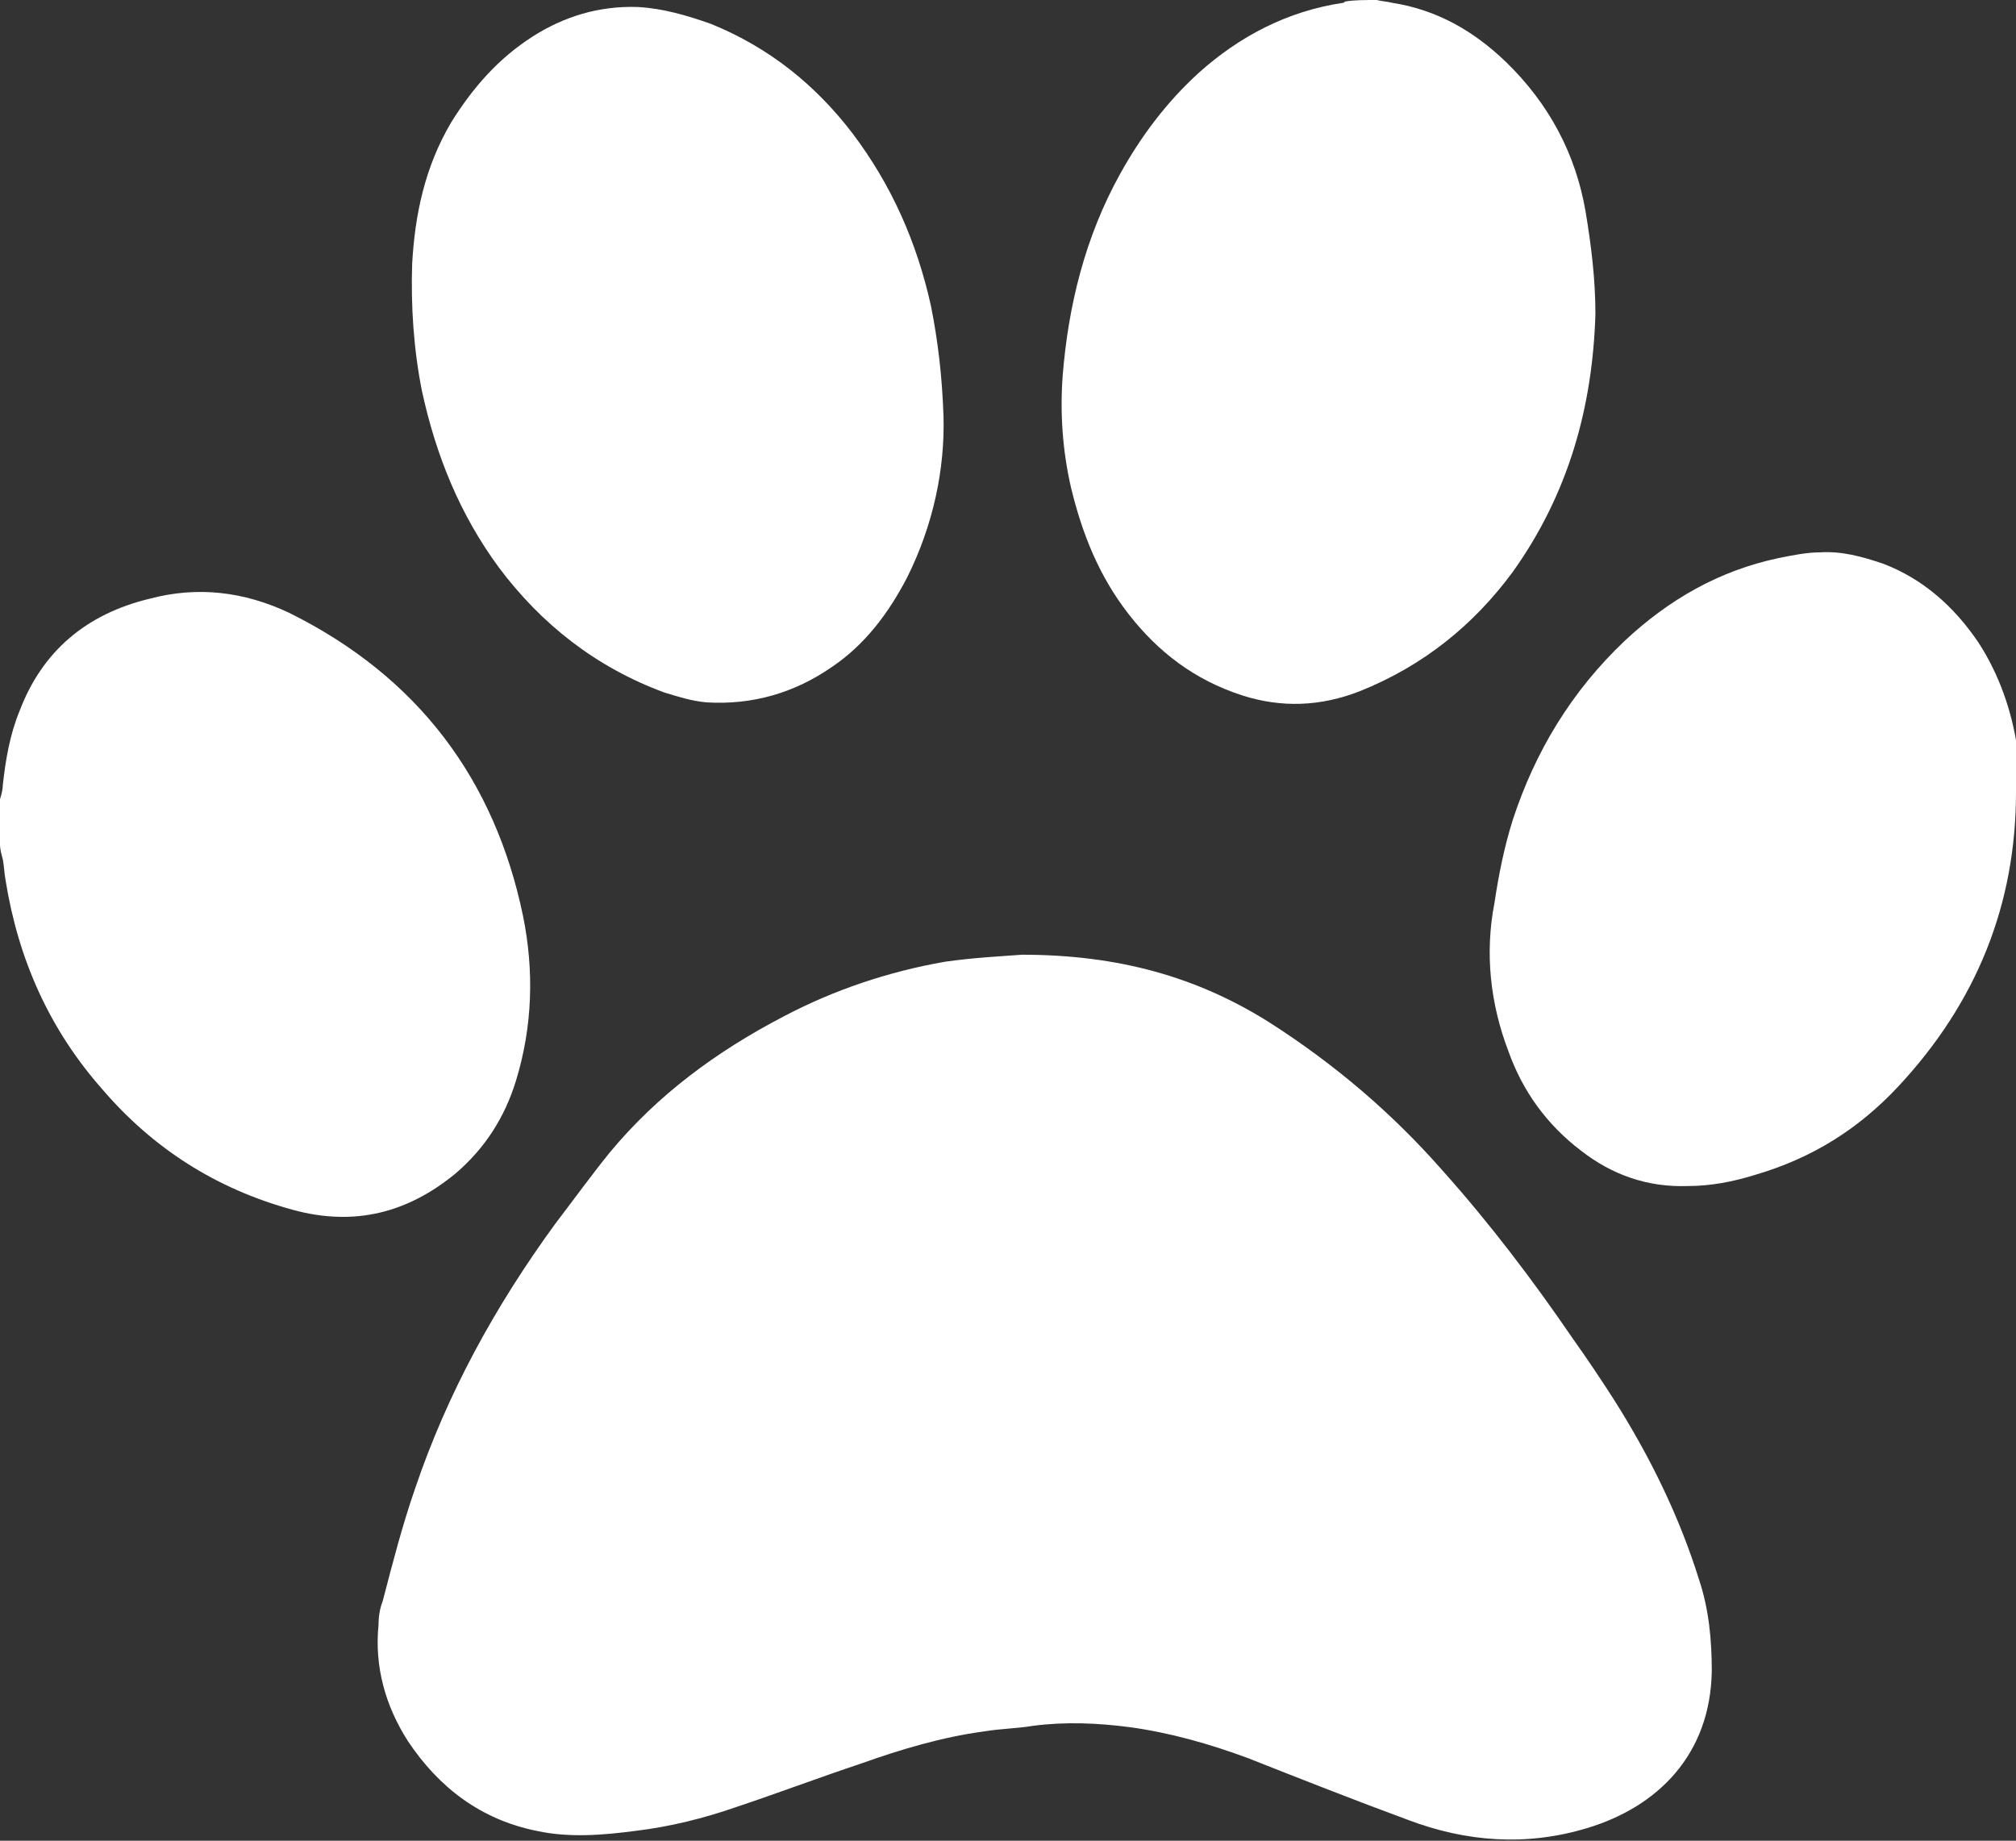
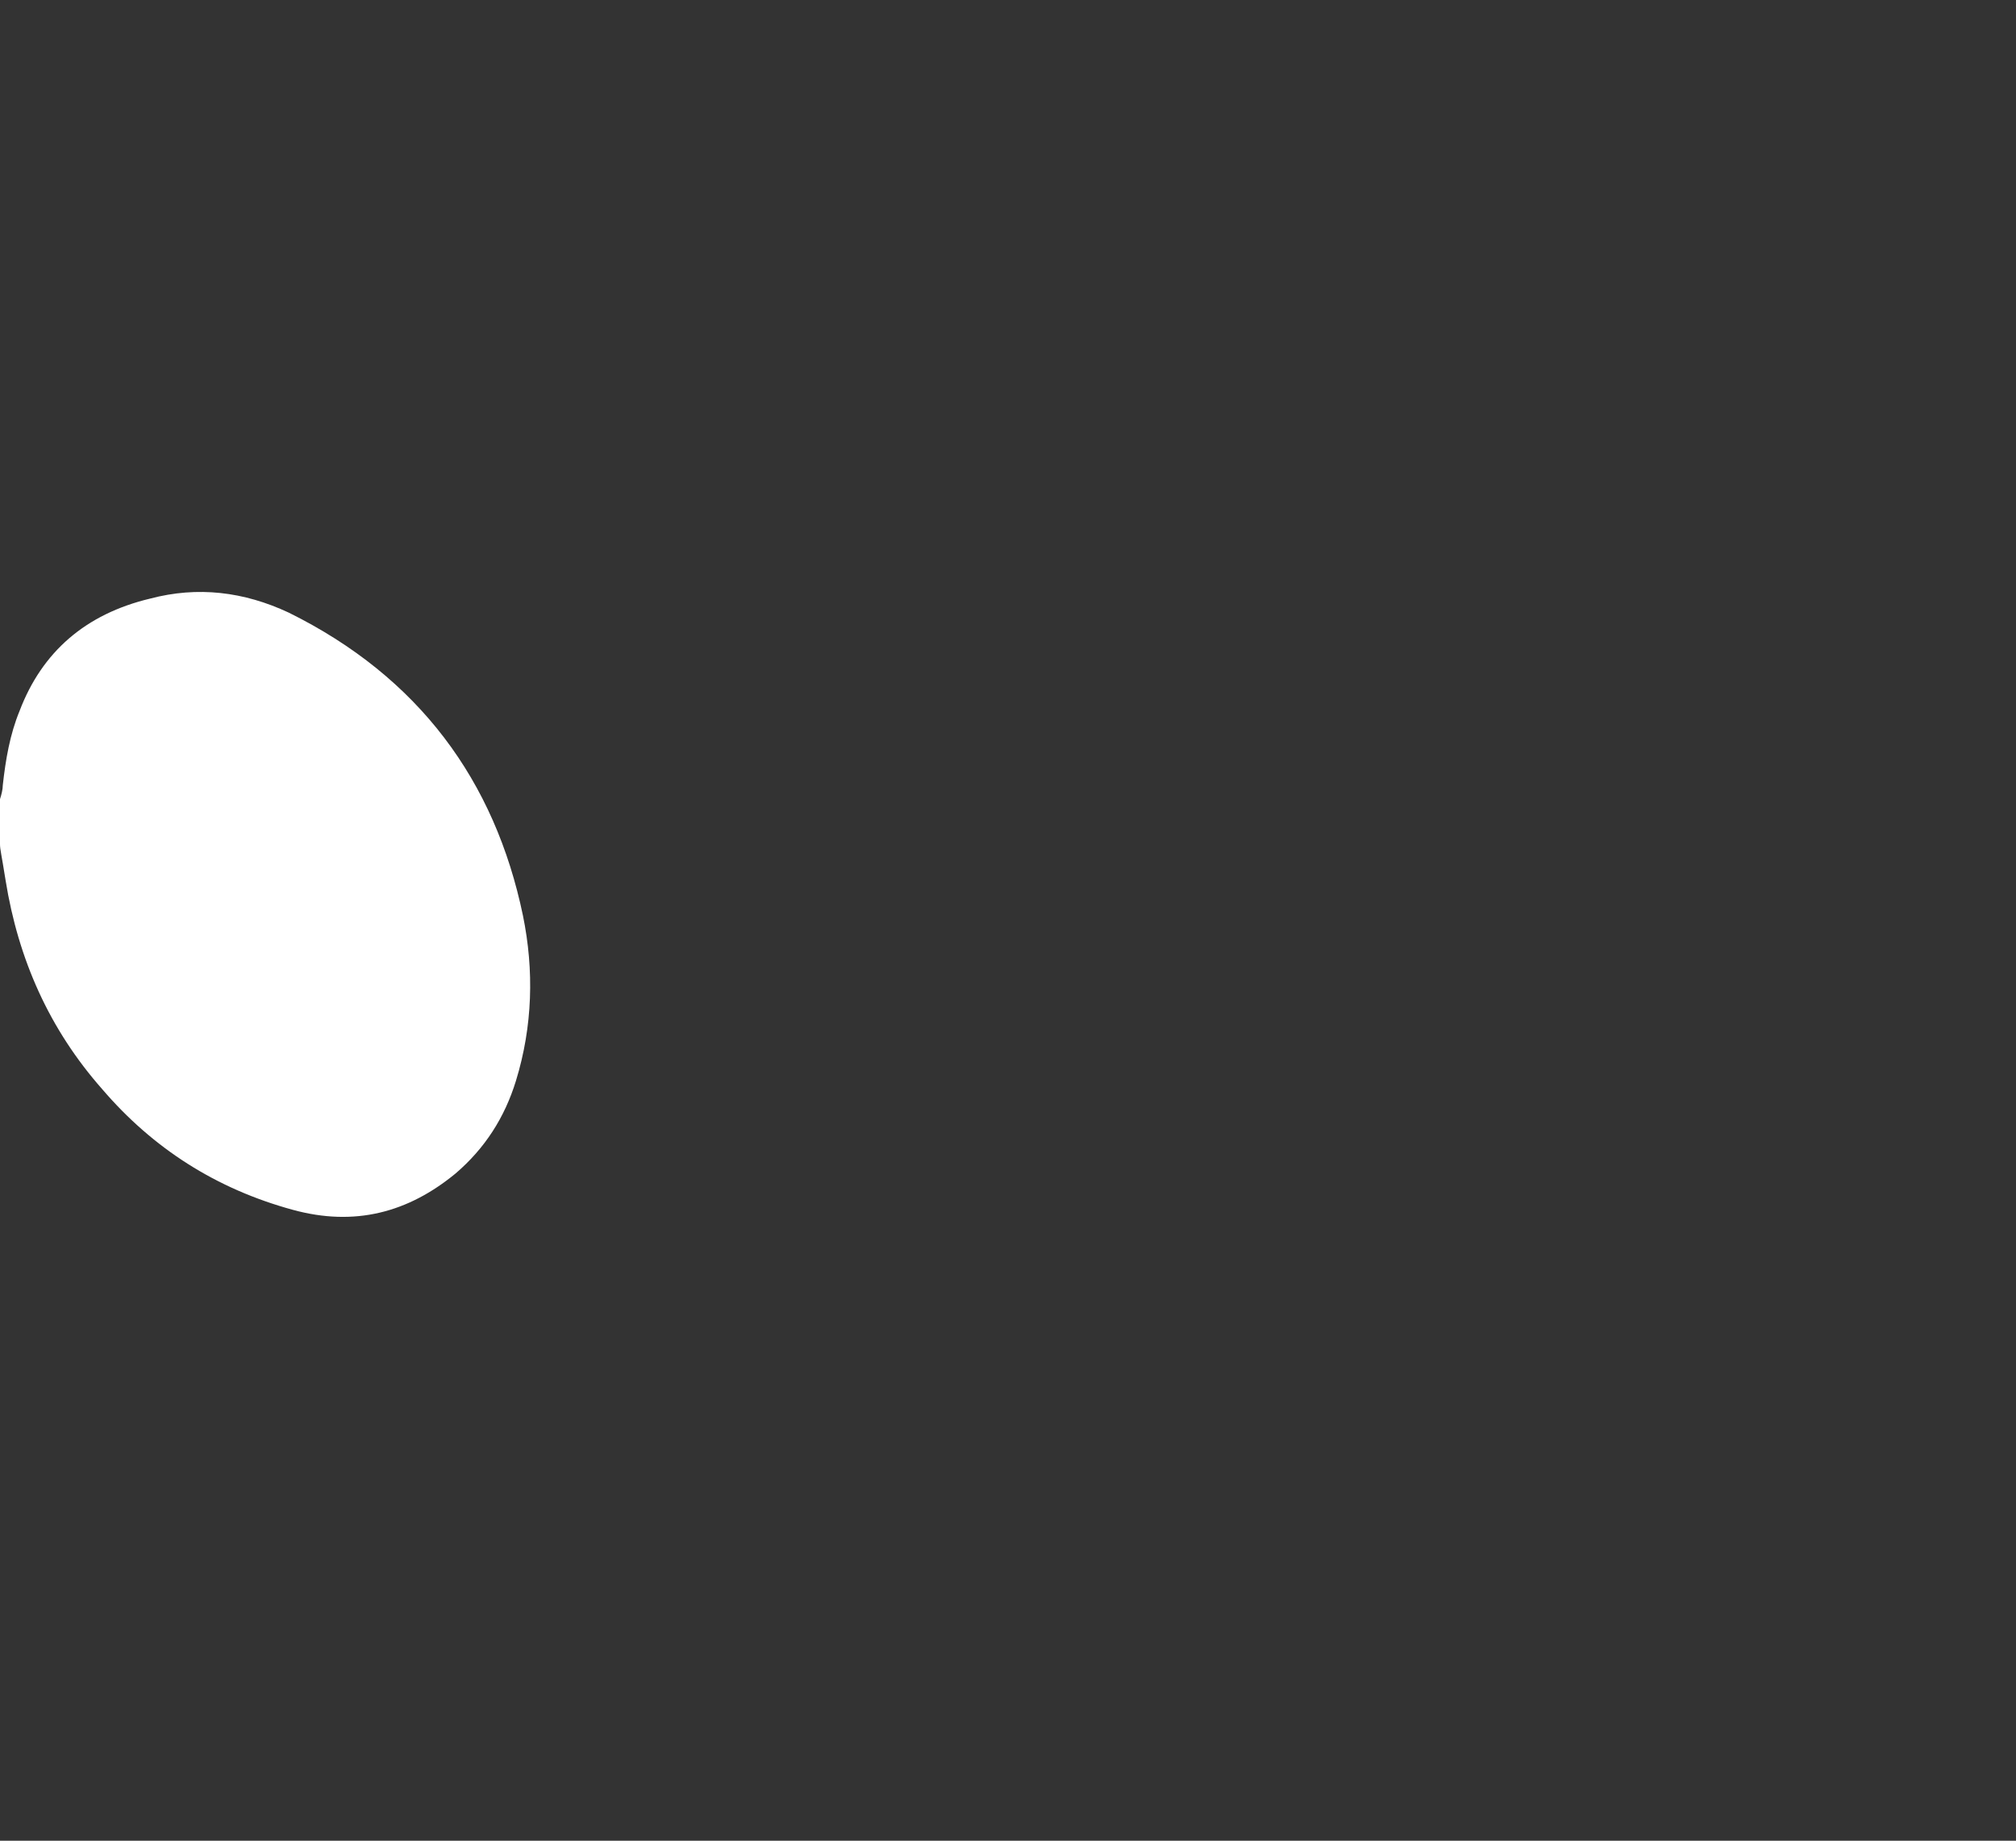
<svg xmlns="http://www.w3.org/2000/svg" version="1.1" id="Layer_1" x="0px" y="0px" viewBox="0 0 143.8 131.3" style="enable-background:new 0 0 143.8 131.3;" xml:space="preserve">
  <rect x="0" y="0" width="143.8" height="131.3" fill="#333333" stroke="none" />
  <style type="text/css">
	.st0{fill:#FFFFFF;}
</style>
  <g>
-     <path class="st0" d="M98.2,0c0.4,0.1,0.7,0.1,1.1,0.2c3.2,0.5,5.8,2,8.1,4.2c3.1,3,5,6.6,5.7,10.7c0.4,2.4,0.7,4.8,0.7,7.3   c-0.2,6.6-1.9,12.8-5.9,18.4c-2.8,3.8-6.4,6.7-10.9,8.5c-2.8,1.1-5.6,1.2-8.4,0.3c-3.4-1.1-6-3.1-8.1-5.8s-3.3-5.7-4.1-9   c-0.6-2.6-0.8-5.3-0.6-8c0.4-5,1.6-9.9,4.1-14.4c1.5-2.7,3.3-5.1,5.6-7.2c2.9-2.6,6.3-4.4,10.3-5c0.1,0,0.1-0.1,0.2-0.1   C96.6,0,97.4,0,98.2,0z" />
-     <path class="st0" d="M0,57c0.1-0.3,0.2-0.7,0.2-1c0.2-1.8,0.5-3.6,1.2-5.3c1.6-4.2,4.7-6.9,9.3-8c3.4-0.9,6.7-0.5,9.9,1   c9.3,4.6,14.7,12,16.7,21.6c0.8,3.9,0.7,7.9-0.5,11.8c-0.8,2.6-2.2,4.8-4.3,6.6c-3.4,2.8-7.2,3.8-11.6,2.6   c-5.5-1.5-10-4.4-13.6-8.6c-3.8-4.3-6-9.3-6.9-14.9c-0.1-0.5-0.1-1-0.2-1.5C0.1,60.9,0,60.6,0,60.2C0,59.1,0,58,0,57z" />
-     <path class="st0" d="M72.9,68.1c6.9,0,12.5,1.6,17.6,4.8c4.7,3,8.8,6.5,12.4,10.6c3.4,3.8,6.5,7.9,9.3,12c1,1.4,2,2.9,2.9,4.3   c2.6,4.1,4.7,8.4,6.1,12.9c0.7,2.1,0.9,4.3,0.9,6.5c-0.1,6-3.9,9.7-8.9,11.2c-4.3,1.3-8.6,1-12.8-0.6c-3.8-1.4-7.6-2.9-11.4-4.4   c-2.7-1-5.5-1.8-8.4-2.2c-2.3-0.3-4.6-0.4-6.9-0.1c-1.2,0.2-2.3,0.2-3.5,0.4c-3,0.4-6,1.3-8.8,2.3c-3,1-5.9,2.1-8.9,3.1   c-2.3,0.8-4.7,1.4-7.2,1.7c-2.3,0.3-4.7,0.5-7,0c-4-0.8-7-3.1-9.2-6.4c-1.6-2.5-2.4-5.3-2.1-8.3c0-0.6,0.1-1.2,0.3-1.7   c0.7-2.7,1.4-5.4,2.3-8c2.3-6.8,5.7-13,10-18.9c1.3-1.7,2.6-3.5,3.9-5.1c3.4-4.1,7.6-7.2,12.4-9.7c3.6-1.9,7.5-3.2,11.5-3.9   C69.5,68.3,71.6,68.2,72.9,68.1z" />
-     <path class="st0" d="M67.3,29.7c0.1,3.7-0.7,7.7-2.6,11.5c-1.3,2.5-3,4.8-5.4,6.4c-2.6,1.8-5.6,2.7-8.9,2.5c-1.1-0.1-2-0.4-3-0.7   c-4.9-1.8-8.8-4.9-11.8-8.9c-2.8-3.8-4.5-8-5.5-12.6c-0.6-3-0.8-6.1-0.7-9.1c0.2-3.5,0.9-6.9,2.8-10.1c1.5-2.4,3.3-4.5,5.8-6.1   c2.2-1.4,4.7-2.2,7.5-2.1c1.8,0.1,3.5,0.6,5.2,1.2c4.2,1.7,7.5,4.4,10.1,7.8c2.8,3.7,4.6,7.8,5.6,12.3   C66.9,24.3,67.2,26.8,67.3,29.7z" />
-     <path class="st0" d="M143.8,56.5c0,8-2.8,15-8.4,21c-2.8,3-6.1,5.1-10.2,6.3c-1.6,0.5-3.2,0.8-4.8,0.8c-2.9,0.1-5.4-0.8-7.6-2.5   c-2.5-1.9-4.2-4.3-5.2-7.1c-1.3-3.4-1.7-7-1-10.6c0.3-2,0.7-4,1.3-5.9c1.6-4.9,4.2-9.2,8-12.8c3.1-2.9,6.7-5,11-5.9   c1-0.2,2-0.4,2.9-0.4c1.6-0.1,3,0.3,4.5,0.8c2.9,1.1,5.1,3.1,6.8,5.6c1.5,2.3,2.4,4.9,2.8,7.6C143.9,54.4,143.8,55.4,143.8,56.5z" />
+     <path class="st0" d="M0,57c0.1-0.3,0.2-0.7,0.2-1c0.2-1.8,0.5-3.6,1.2-5.3c1.6-4.2,4.7-6.9,9.3-8c3.4-0.9,6.7-0.5,9.9,1   c9.3,4.6,14.7,12,16.7,21.6c0.8,3.9,0.7,7.9-0.5,11.8c-0.8,2.6-2.2,4.8-4.3,6.6c-3.4,2.8-7.2,3.8-11.6,2.6   c-5.5-1.5-10-4.4-13.6-8.6c-3.8-4.3-6-9.3-6.9-14.9C0.1,60.9,0,60.6,0,60.2C0,59.1,0,58,0,57z" />
  </g>
</svg>